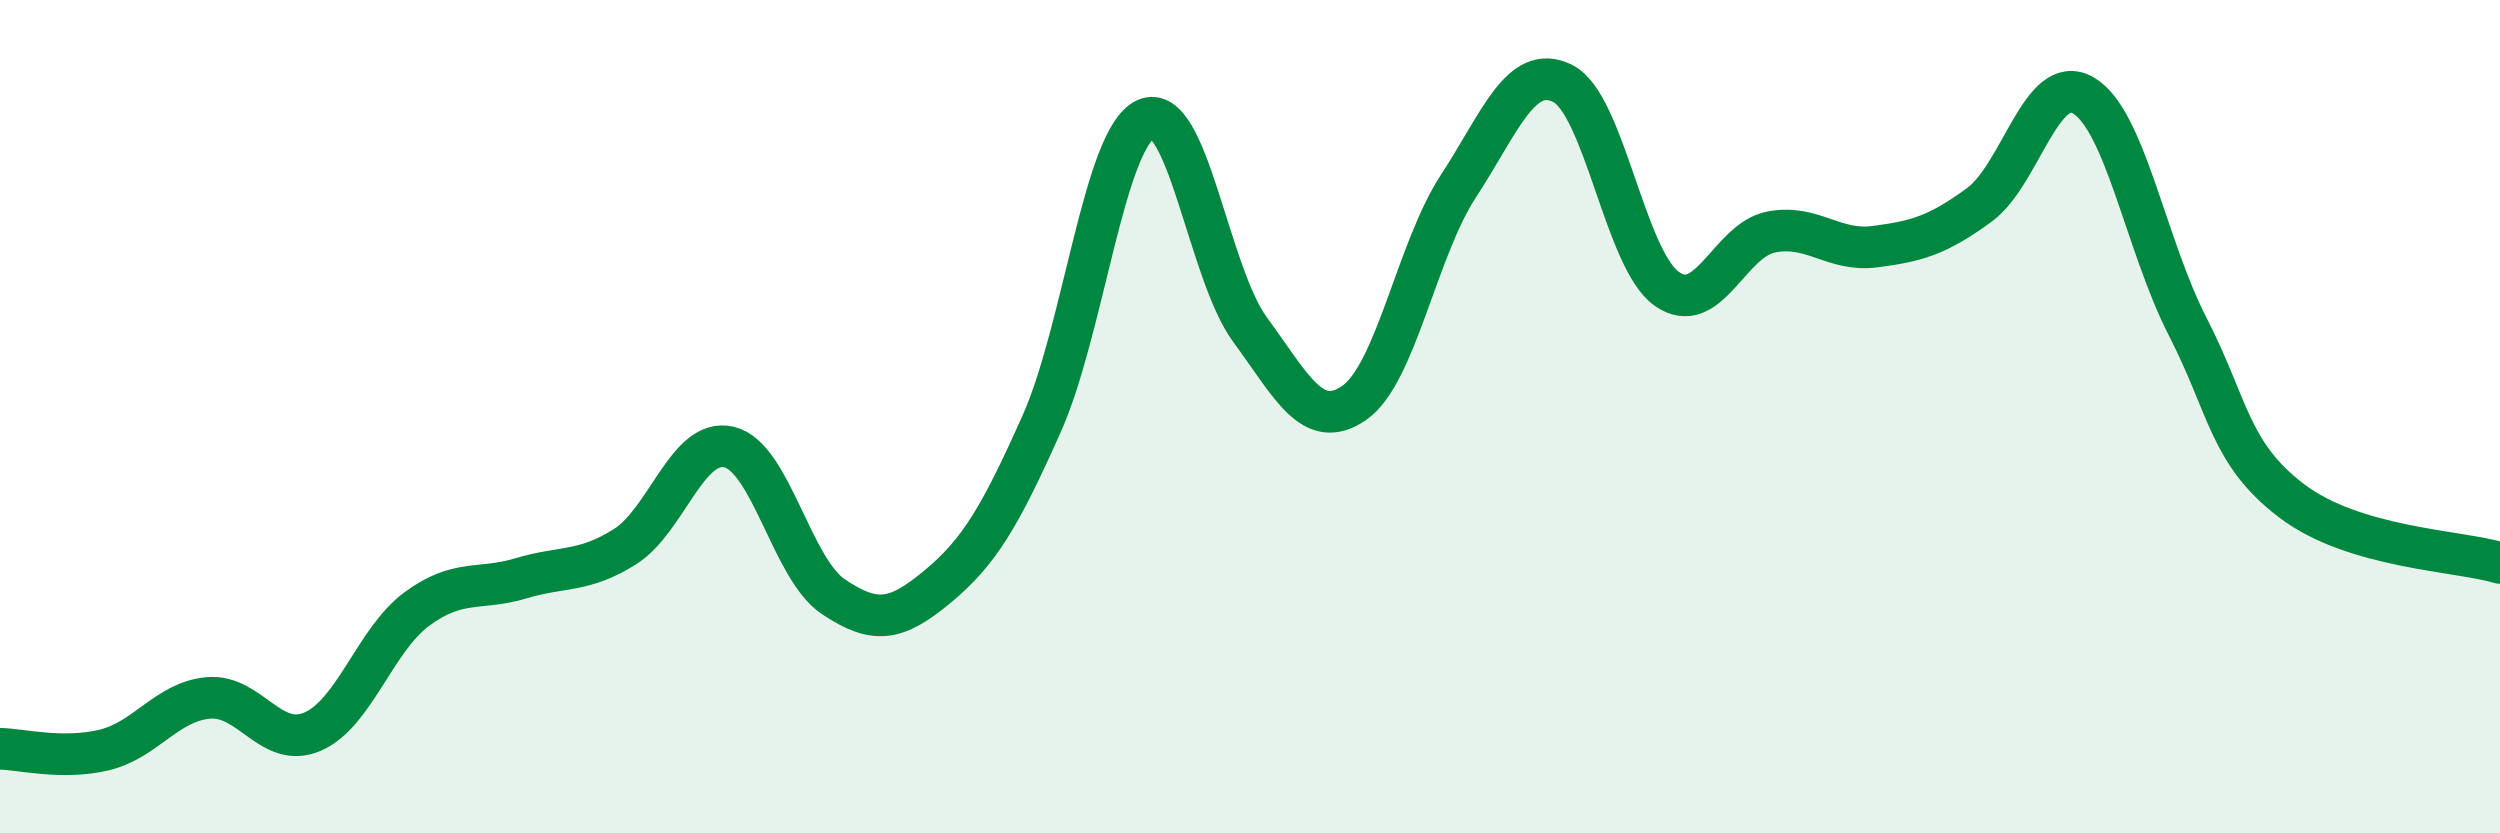
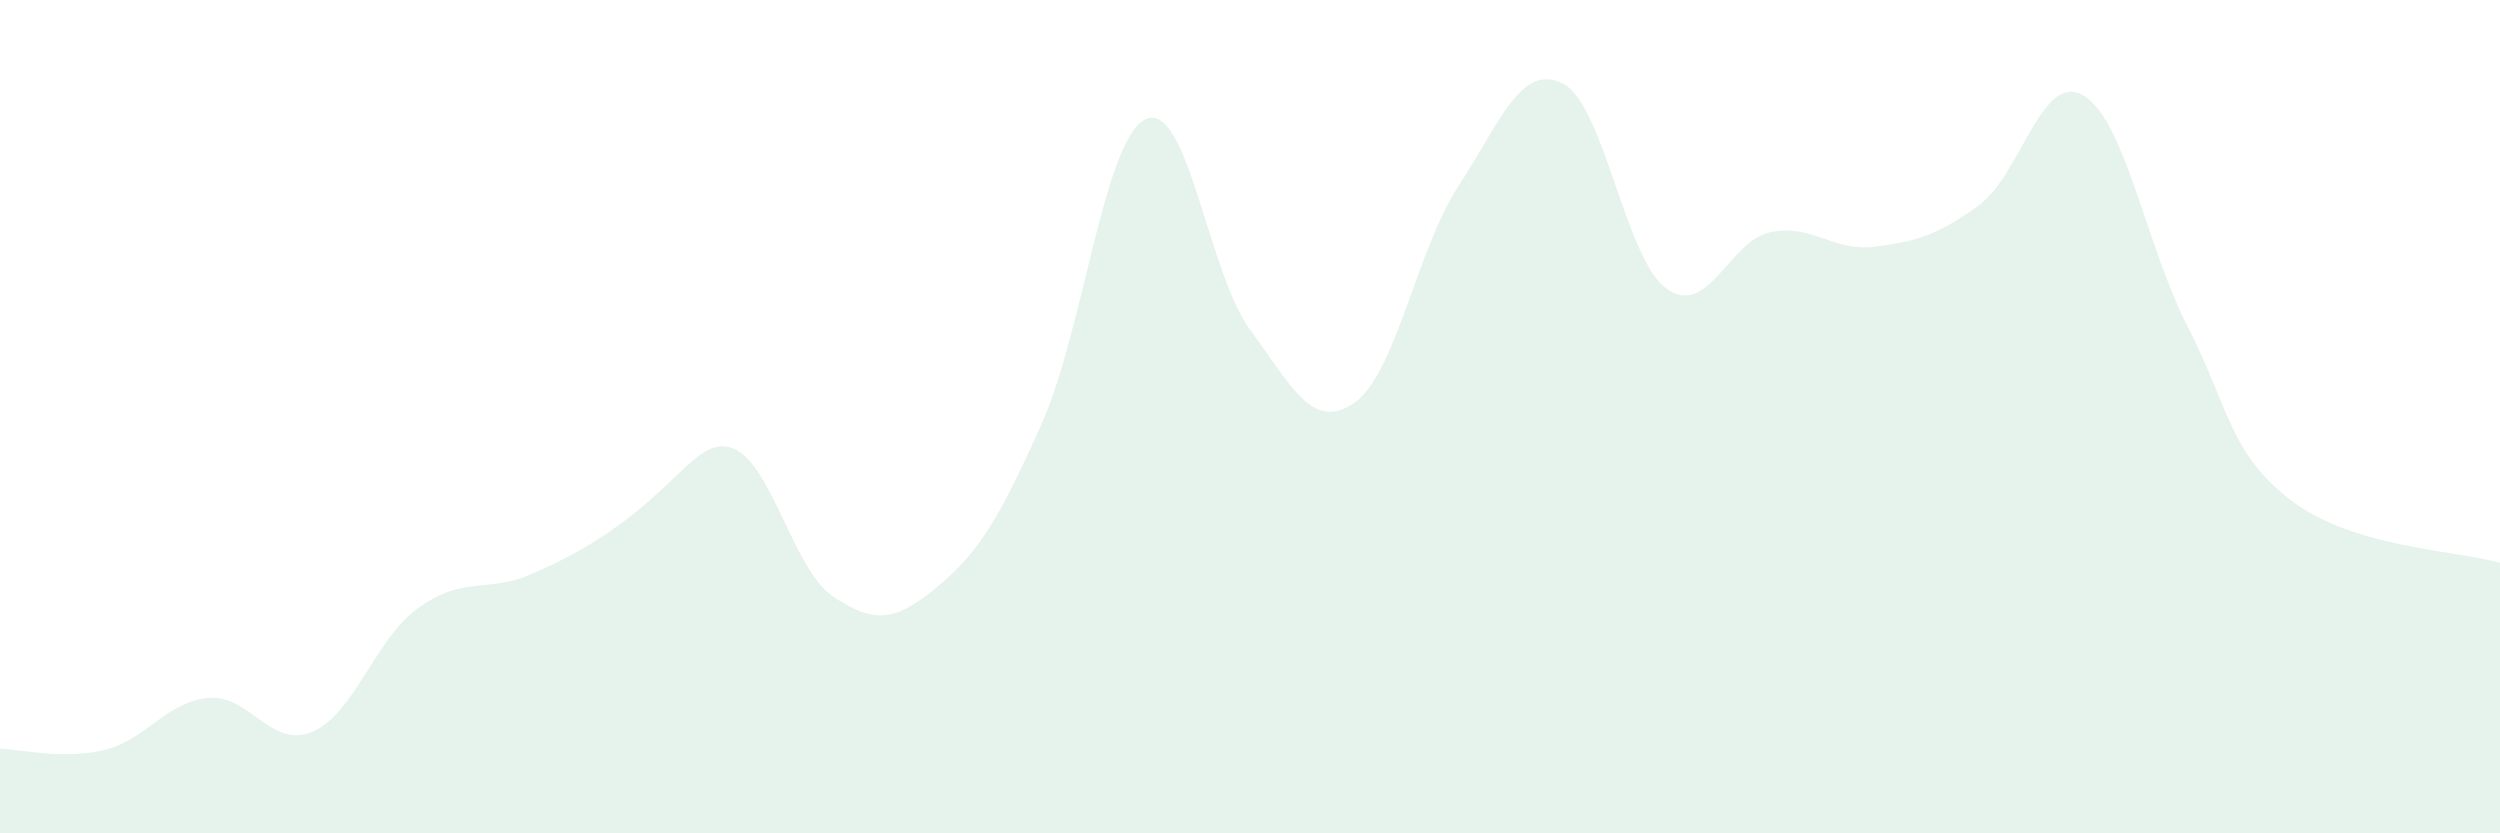
<svg xmlns="http://www.w3.org/2000/svg" width="60" height="20" viewBox="0 0 60 20">
-   <path d="M 0,17.97 C 0.5,17.98 1.5,18.24 2.5,18 C 3.5,17.76 4,16.84 5,16.75 C 6,16.66 6.5,17.99 7.5,17.56 C 8.5,17.13 9,15.36 10,14.62 C 11,13.88 11.5,14.18 12.5,13.88 C 13.5,13.58 14,13.75 15,13.12 C 16,12.49 16.5,10.49 17.5,10.73 C 18.5,10.97 19,13.65 20,14.32 C 21,14.99 21.5,14.91 22.5,14.08 C 23.5,13.25 24,12.41 25,10.17 C 26,7.93 26.5,3.31 27.5,2.86 C 28.5,2.41 29,6.55 30,7.91 C 31,9.27 31.5,10.36 32.5,9.67 C 33.5,8.98 34,6 35,4.47 C 36,2.94 36.5,1.51 37.5,2 C 38.5,2.49 39,6.22 40,6.93 C 41,7.64 41.5,5.77 42.5,5.57 C 43.5,5.37 44,6.05 45,5.92 C 46,5.79 46.5,5.65 47.5,4.92 C 48.5,4.19 49,1.71 50,2.29 C 51,2.87 51.5,5.88 52.5,7.83 C 53.5,9.78 53.5,10.88 55,12.02 C 56.5,13.16 59,13.21 60,13.51L60 20L0 20Z" fill="#008740" opacity="0.1" stroke-linecap="round" stroke-linejoin="round" />
-   <path d="M 0,17.97 C 0.5,17.98 1.5,18.24 2.5,18 C 3.5,17.76 4,16.84 5,16.75 C 6,16.66 6.5,17.99 7.5,17.56 C 8.5,17.13 9,15.36 10,14.62 C 11,13.88 11.5,14.18 12.5,13.88 C 13.5,13.58 14,13.75 15,13.12 C 16,12.49 16.5,10.49 17.5,10.73 C 18.5,10.97 19,13.65 20,14.32 C 21,14.99 21.5,14.91 22.5,14.08 C 23.5,13.25 24,12.41 25,10.17 C 26,7.93 26.5,3.31 27.5,2.86 C 28.5,2.41 29,6.55 30,7.91 C 31,9.27 31.5,10.36 32.5,9.67 C 33.5,8.98 34,6 35,4.47 C 36,2.94 36.5,1.51 37.5,2 C 38.5,2.49 39,6.22 40,6.93 C 41,7.64 41.5,5.77 42.5,5.57 C 43.5,5.37 44,6.05 45,5.92 C 46,5.79 46.5,5.65 47.5,4.92 C 48.5,4.19 49,1.71 50,2.29 C 51,2.87 51.5,5.88 52.5,7.83 C 53.5,9.78 53.5,10.88 55,12.02 C 56.5,13.16 59,13.21 60,13.51" stroke="#008740" stroke-width="1" fill="none" stroke-linecap="round" stroke-linejoin="round" />
+   <path d="M 0,17.97 C 0.5,17.98 1.5,18.24 2.5,18 C 3.5,17.76 4,16.84 5,16.75 C 6,16.66 6.5,17.99 7.5,17.56 C 8.5,17.13 9,15.36 10,14.62 C 11,13.88 11.5,14.18 12.5,13.88 C 16,12.49 16.5,10.49 17.5,10.73 C 18.5,10.97 19,13.65 20,14.32 C 21,14.99 21.5,14.91 22.5,14.08 C 23.5,13.25 24,12.41 25,10.17 C 26,7.93 26.5,3.31 27.5,2.86 C 28.5,2.41 29,6.55 30,7.91 C 31,9.27 31.5,10.36 32.5,9.67 C 33.5,8.98 34,6 35,4.47 C 36,2.94 36.5,1.51 37.5,2 C 38.5,2.49 39,6.22 40,6.93 C 41,7.64 41.5,5.77 42.5,5.57 C 43.5,5.37 44,6.05 45,5.92 C 46,5.79 46.5,5.65 47.5,4.92 C 48.5,4.19 49,1.71 50,2.29 C 51,2.87 51.5,5.88 52.5,7.83 C 53.5,9.78 53.5,10.88 55,12.02 C 56.5,13.16 59,13.21 60,13.51L60 20L0 20Z" fill="#008740" opacity="0.1" stroke-linecap="round" stroke-linejoin="round" />
</svg>